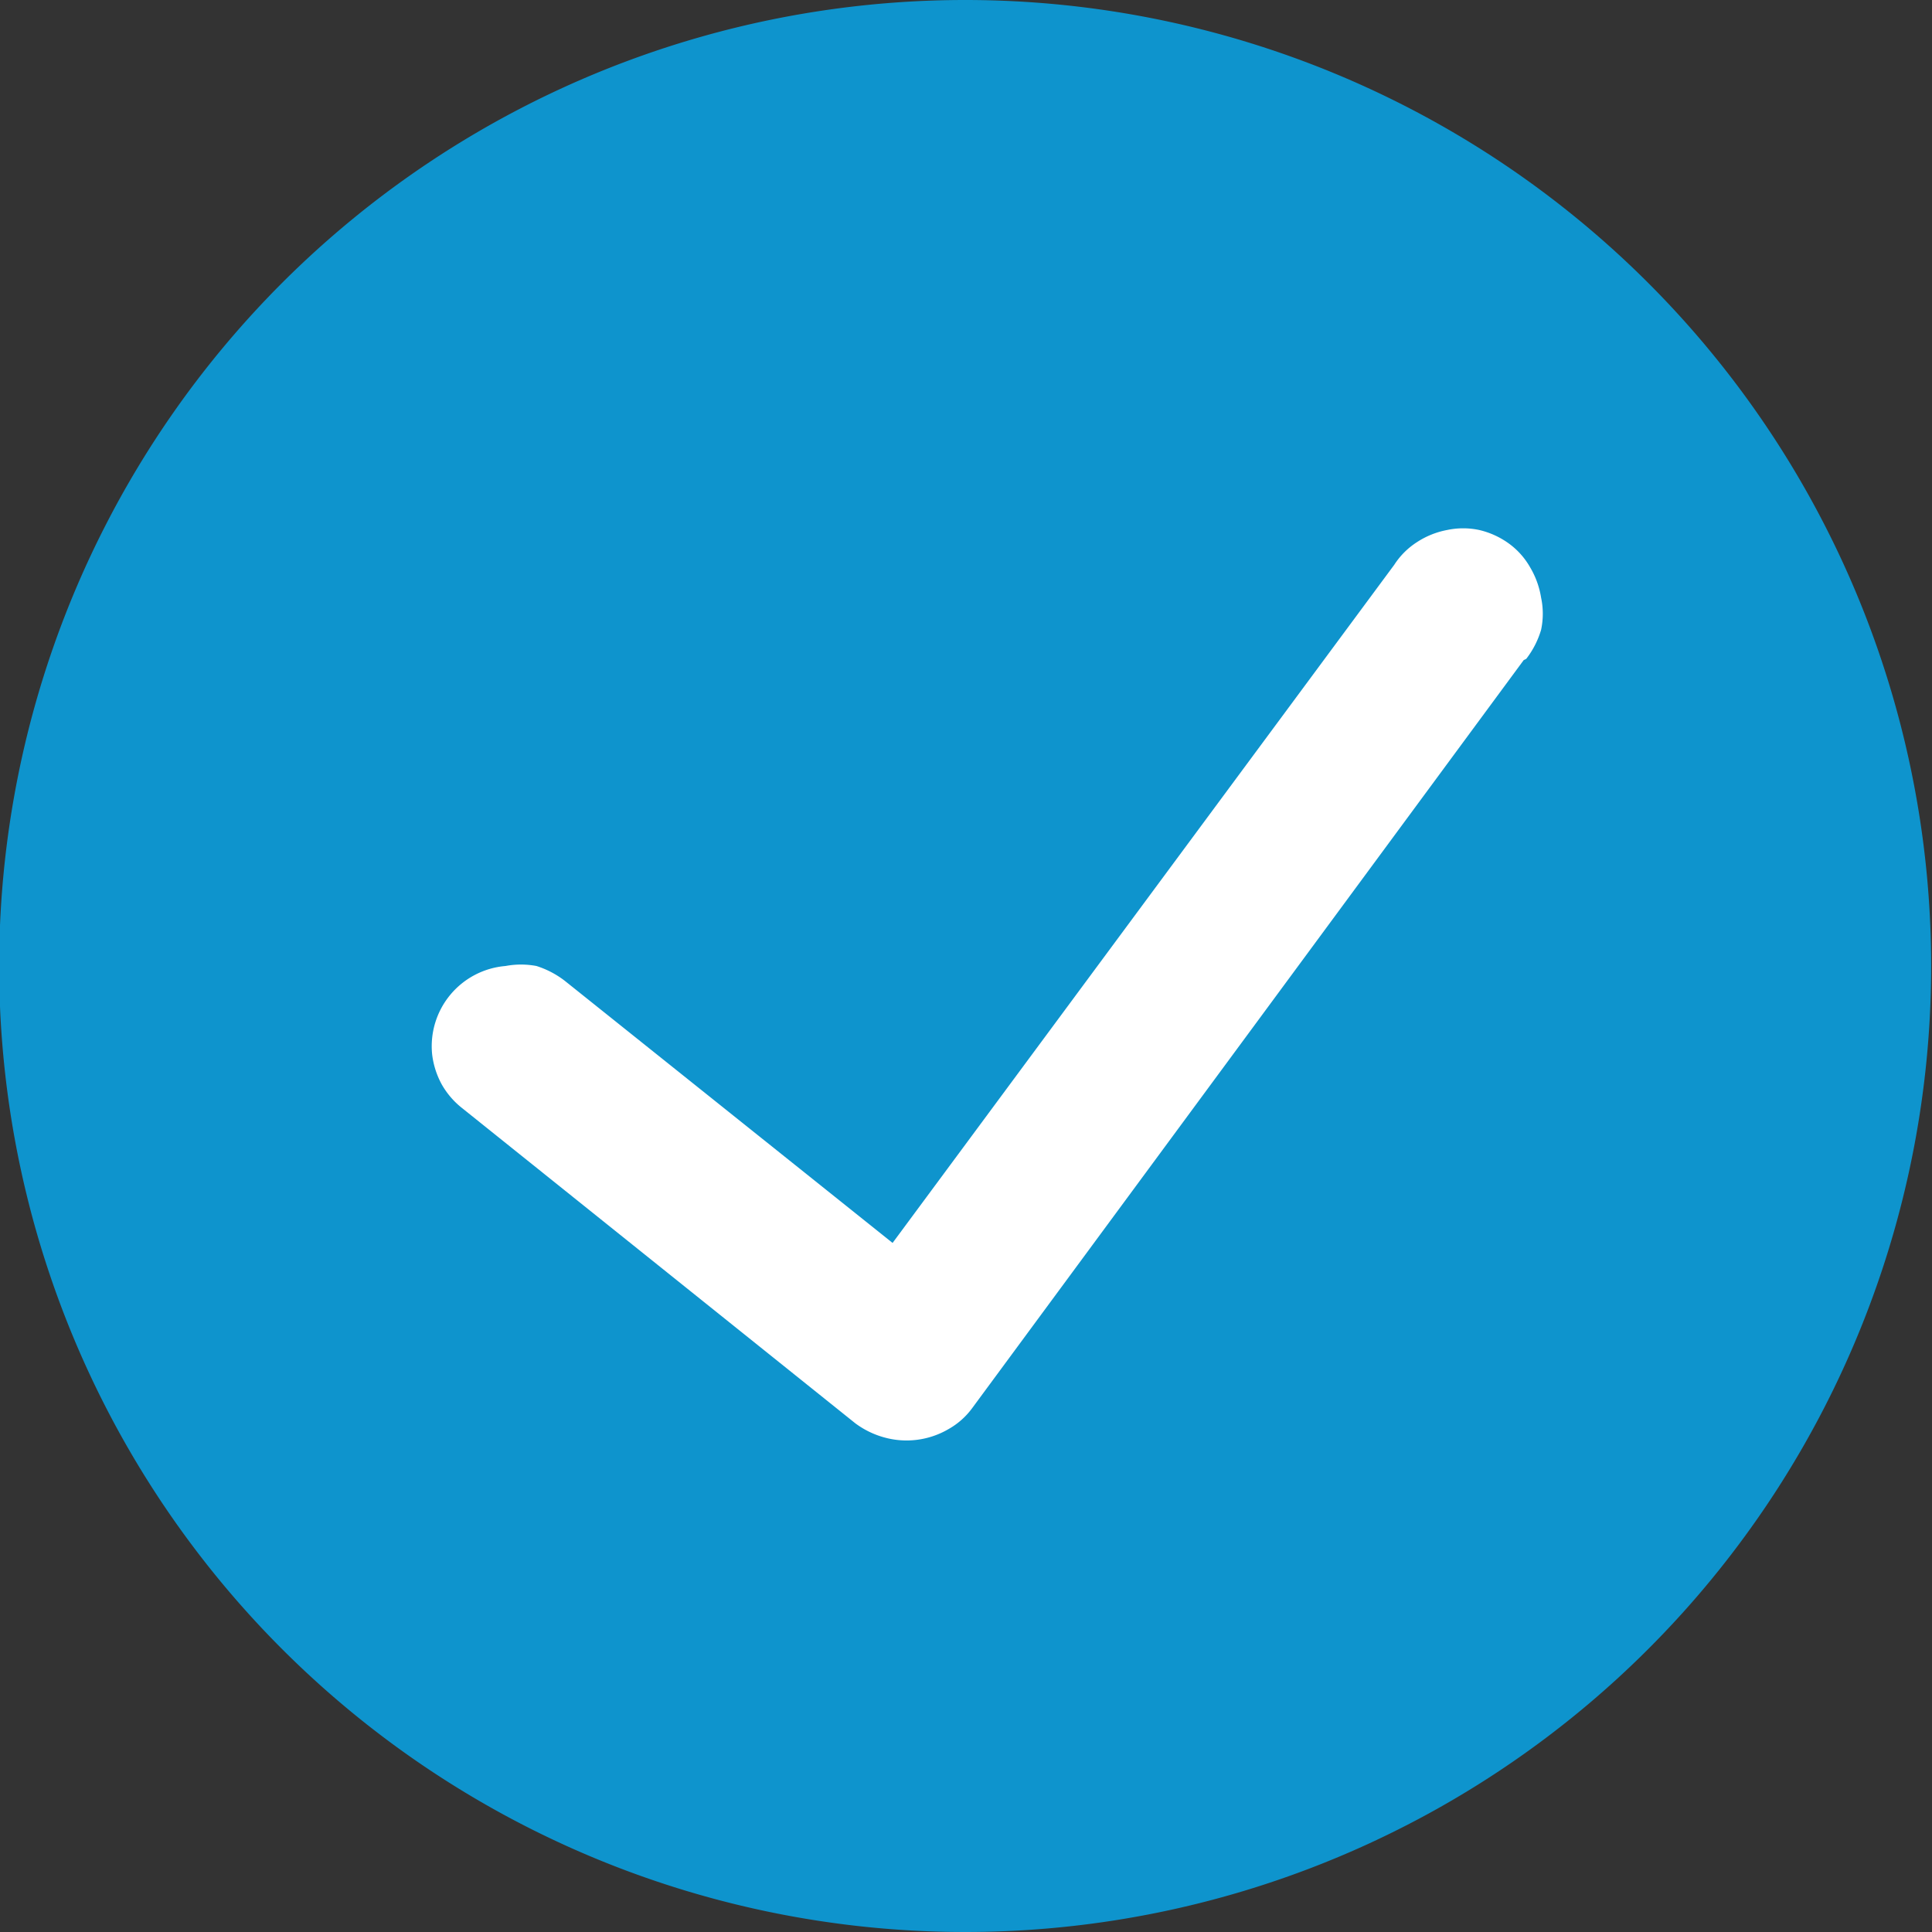
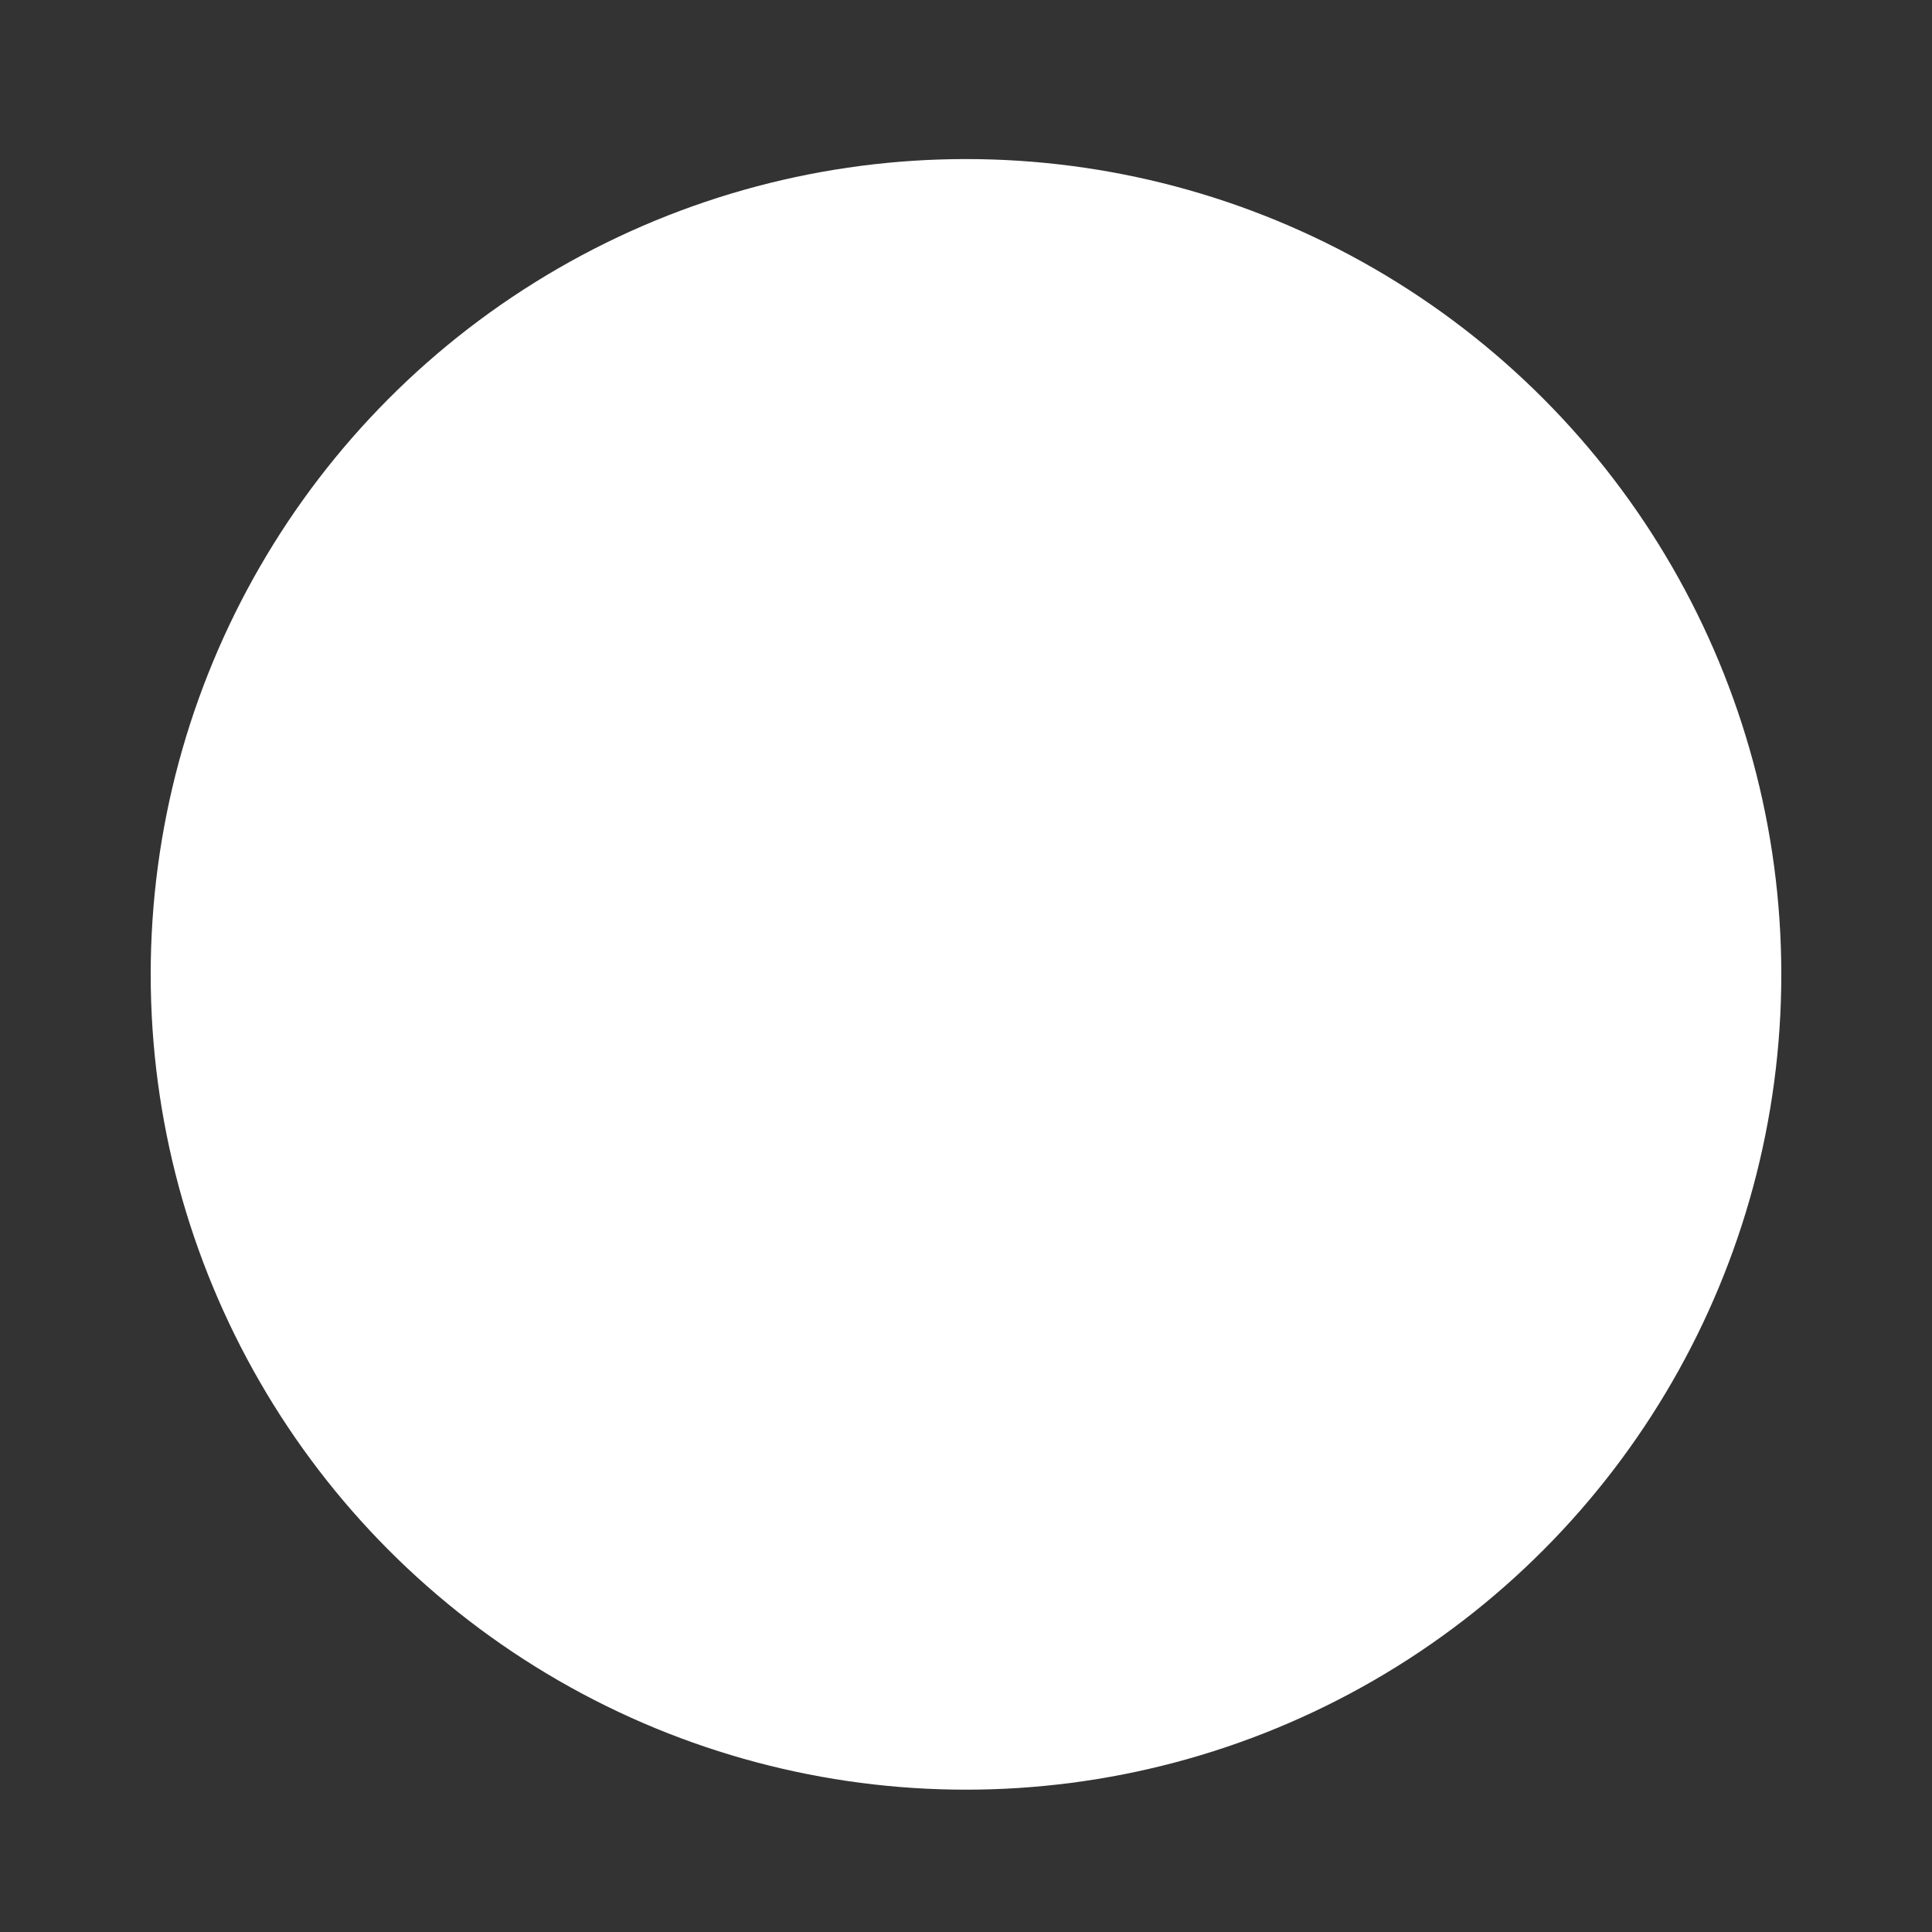
<svg xmlns="http://www.w3.org/2000/svg" id="Layer_1" data-name="Layer 1" viewBox="0 0 30 30">
  <rect x="0" y="0" width="30" height="30" fill="#333333" stroke="none" />
  <defs>
    <style>.cls-1{fill:#fff;}.cls-2{fill:#0e94cd;}</style>
  </defs>
  <title>icon-1-check-marketing-template</title>
  <circle class="cls-1" cx="15" cy="15.13" r="12.66" />
-   <path class="cls-2" d="M15,0A15,15,0,1,0,25.6,4.4,15,15,0,0,0,15,0Zm8.66,10.25L15.1,21.86a1.16,1.16,0,0,1-.37.33,1.29,1.29,0,0,1-1,.13,1.35,1.35,0,0,1-.45-.22l-6.1-4.89a1.26,1.26,0,0,1-.32-.37,1.29,1.29,0,0,1-.15-.47A1.25,1.25,0,0,1,7.85,15a1.29,1.29,0,0,1,.48,0,1.42,1.42,0,0,1,.44.23l5.09,4.07L21.65,8.77A1.17,1.17,0,0,1,22,8.42a1.29,1.29,0,0,1,.47-.19,1.2,1.2,0,0,1,.5,0,1.28,1.28,0,0,1,.46.21,1.17,1.17,0,0,1,.33.37,1.33,1.33,0,0,1,.17.47,1.2,1.2,0,0,1,0,.5,1.37,1.37,0,0,1-.23.45Z" />
</svg>